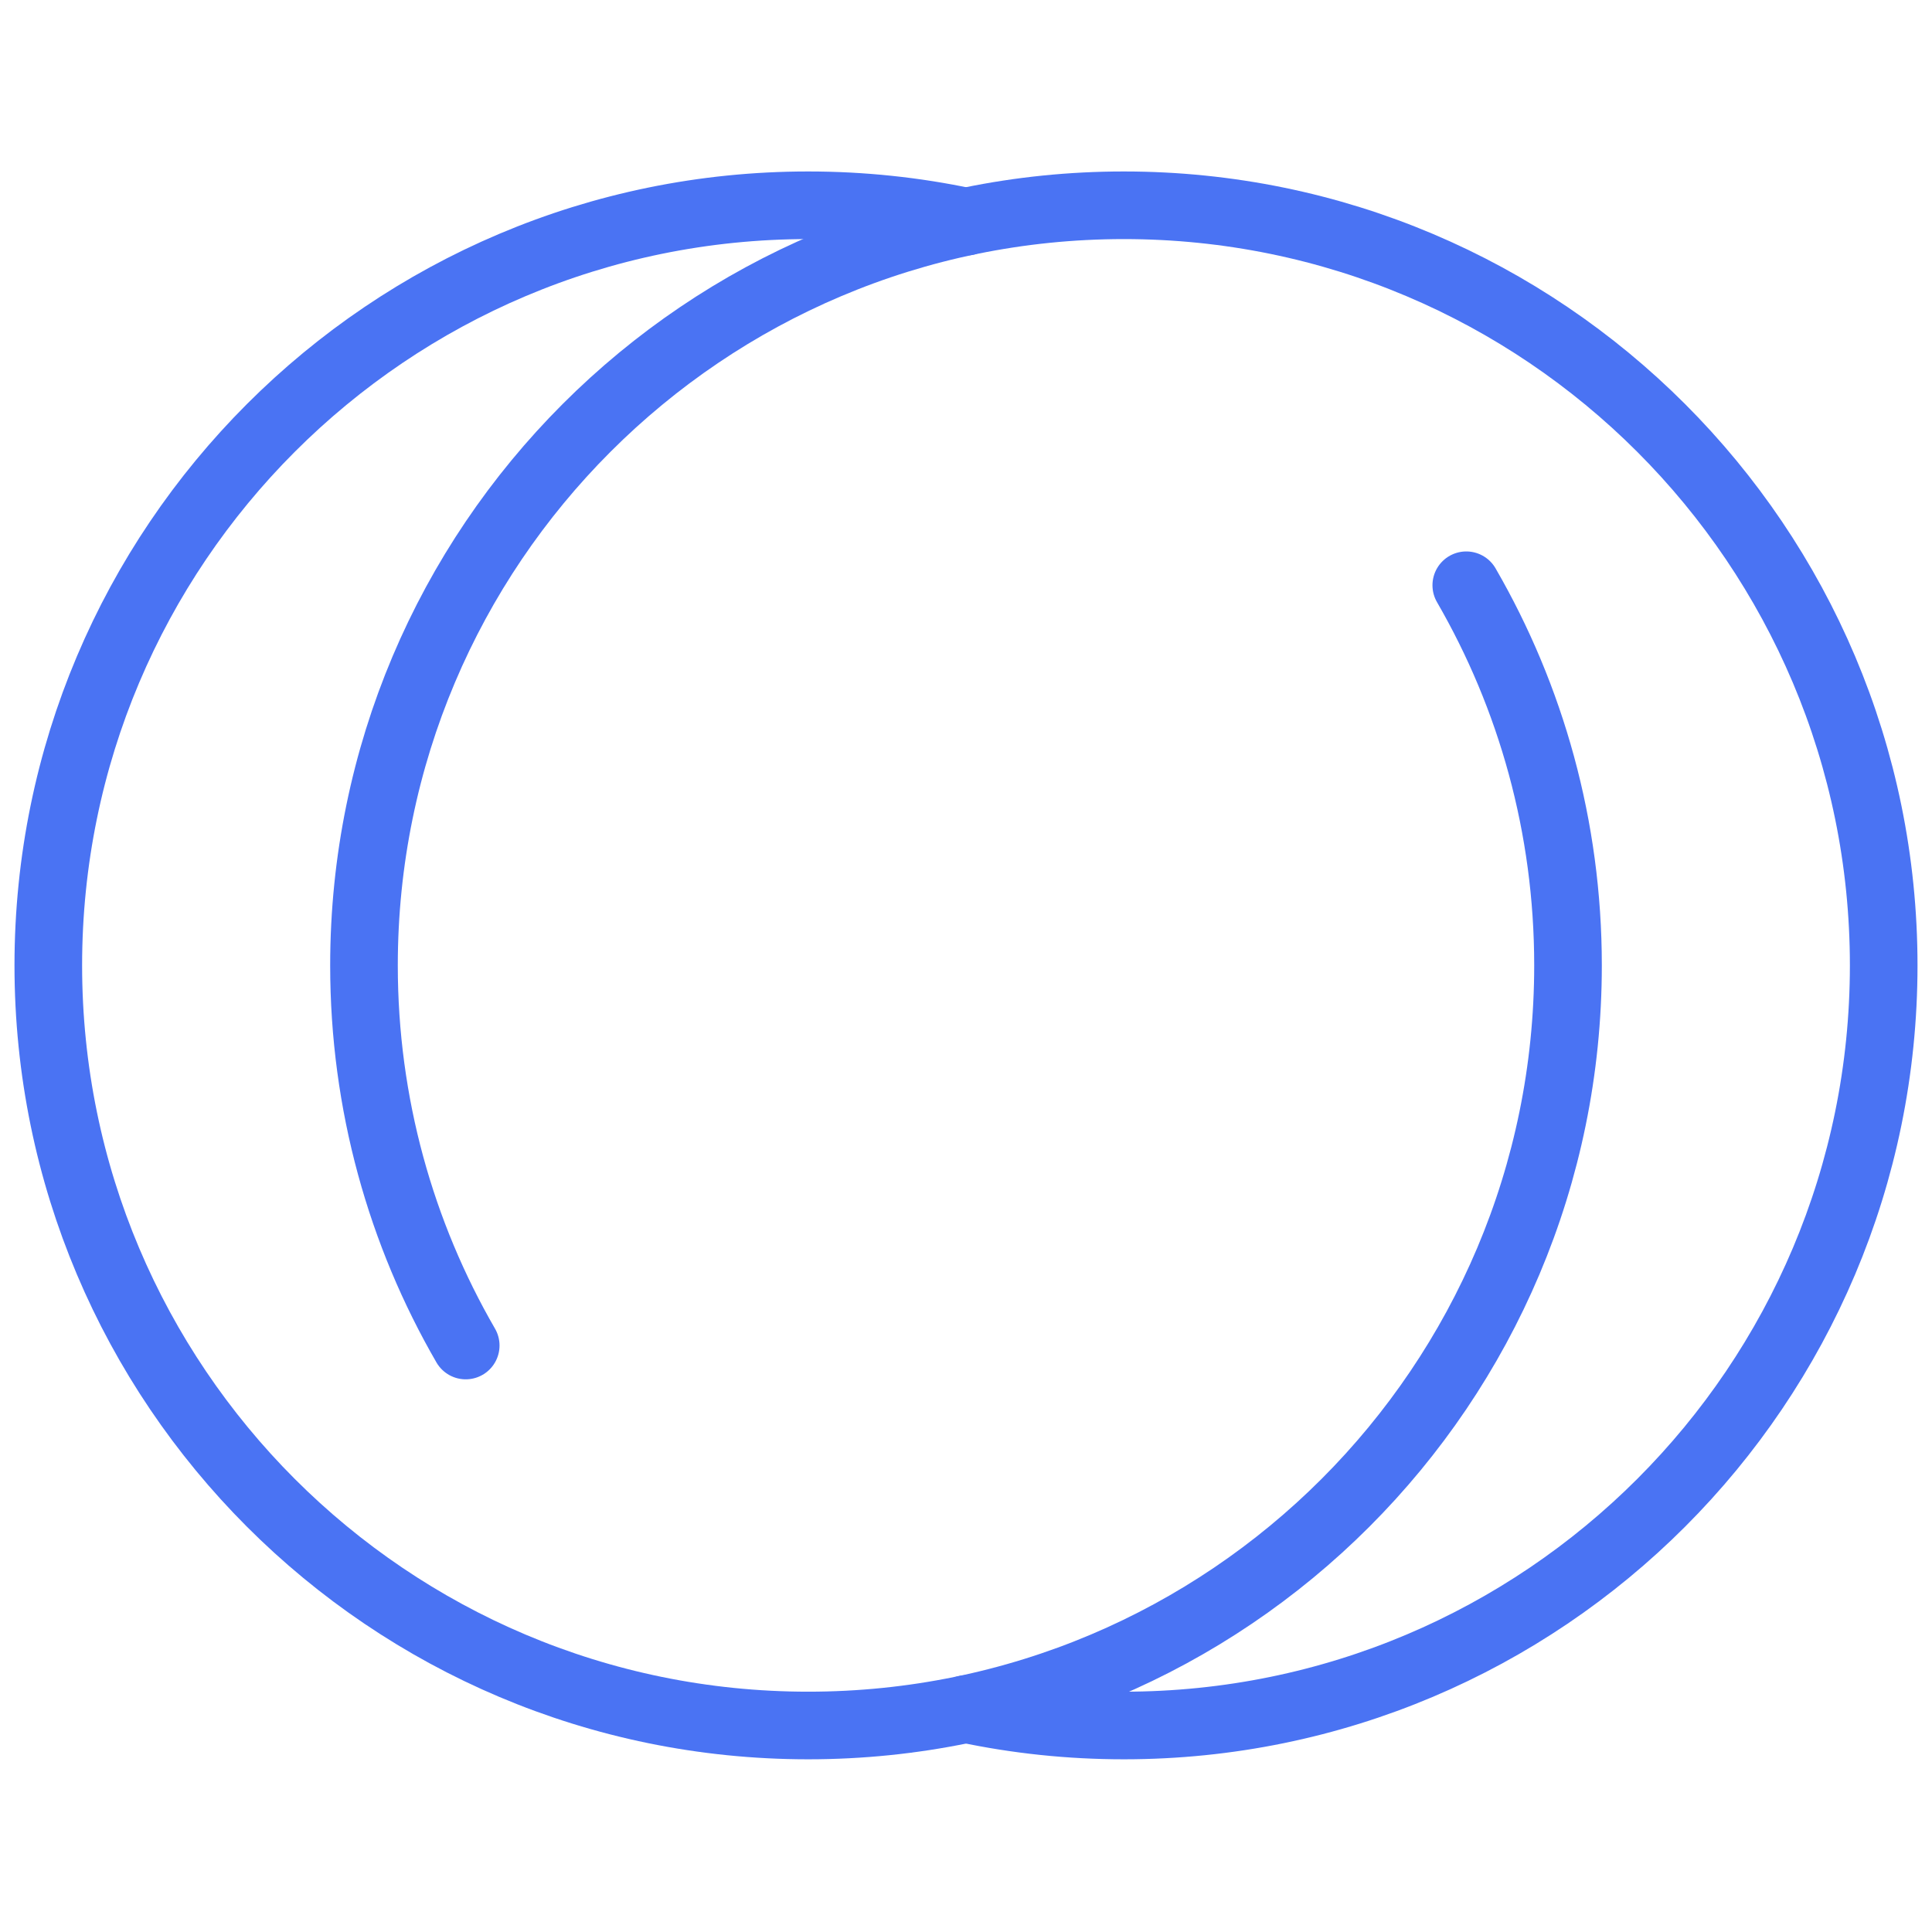
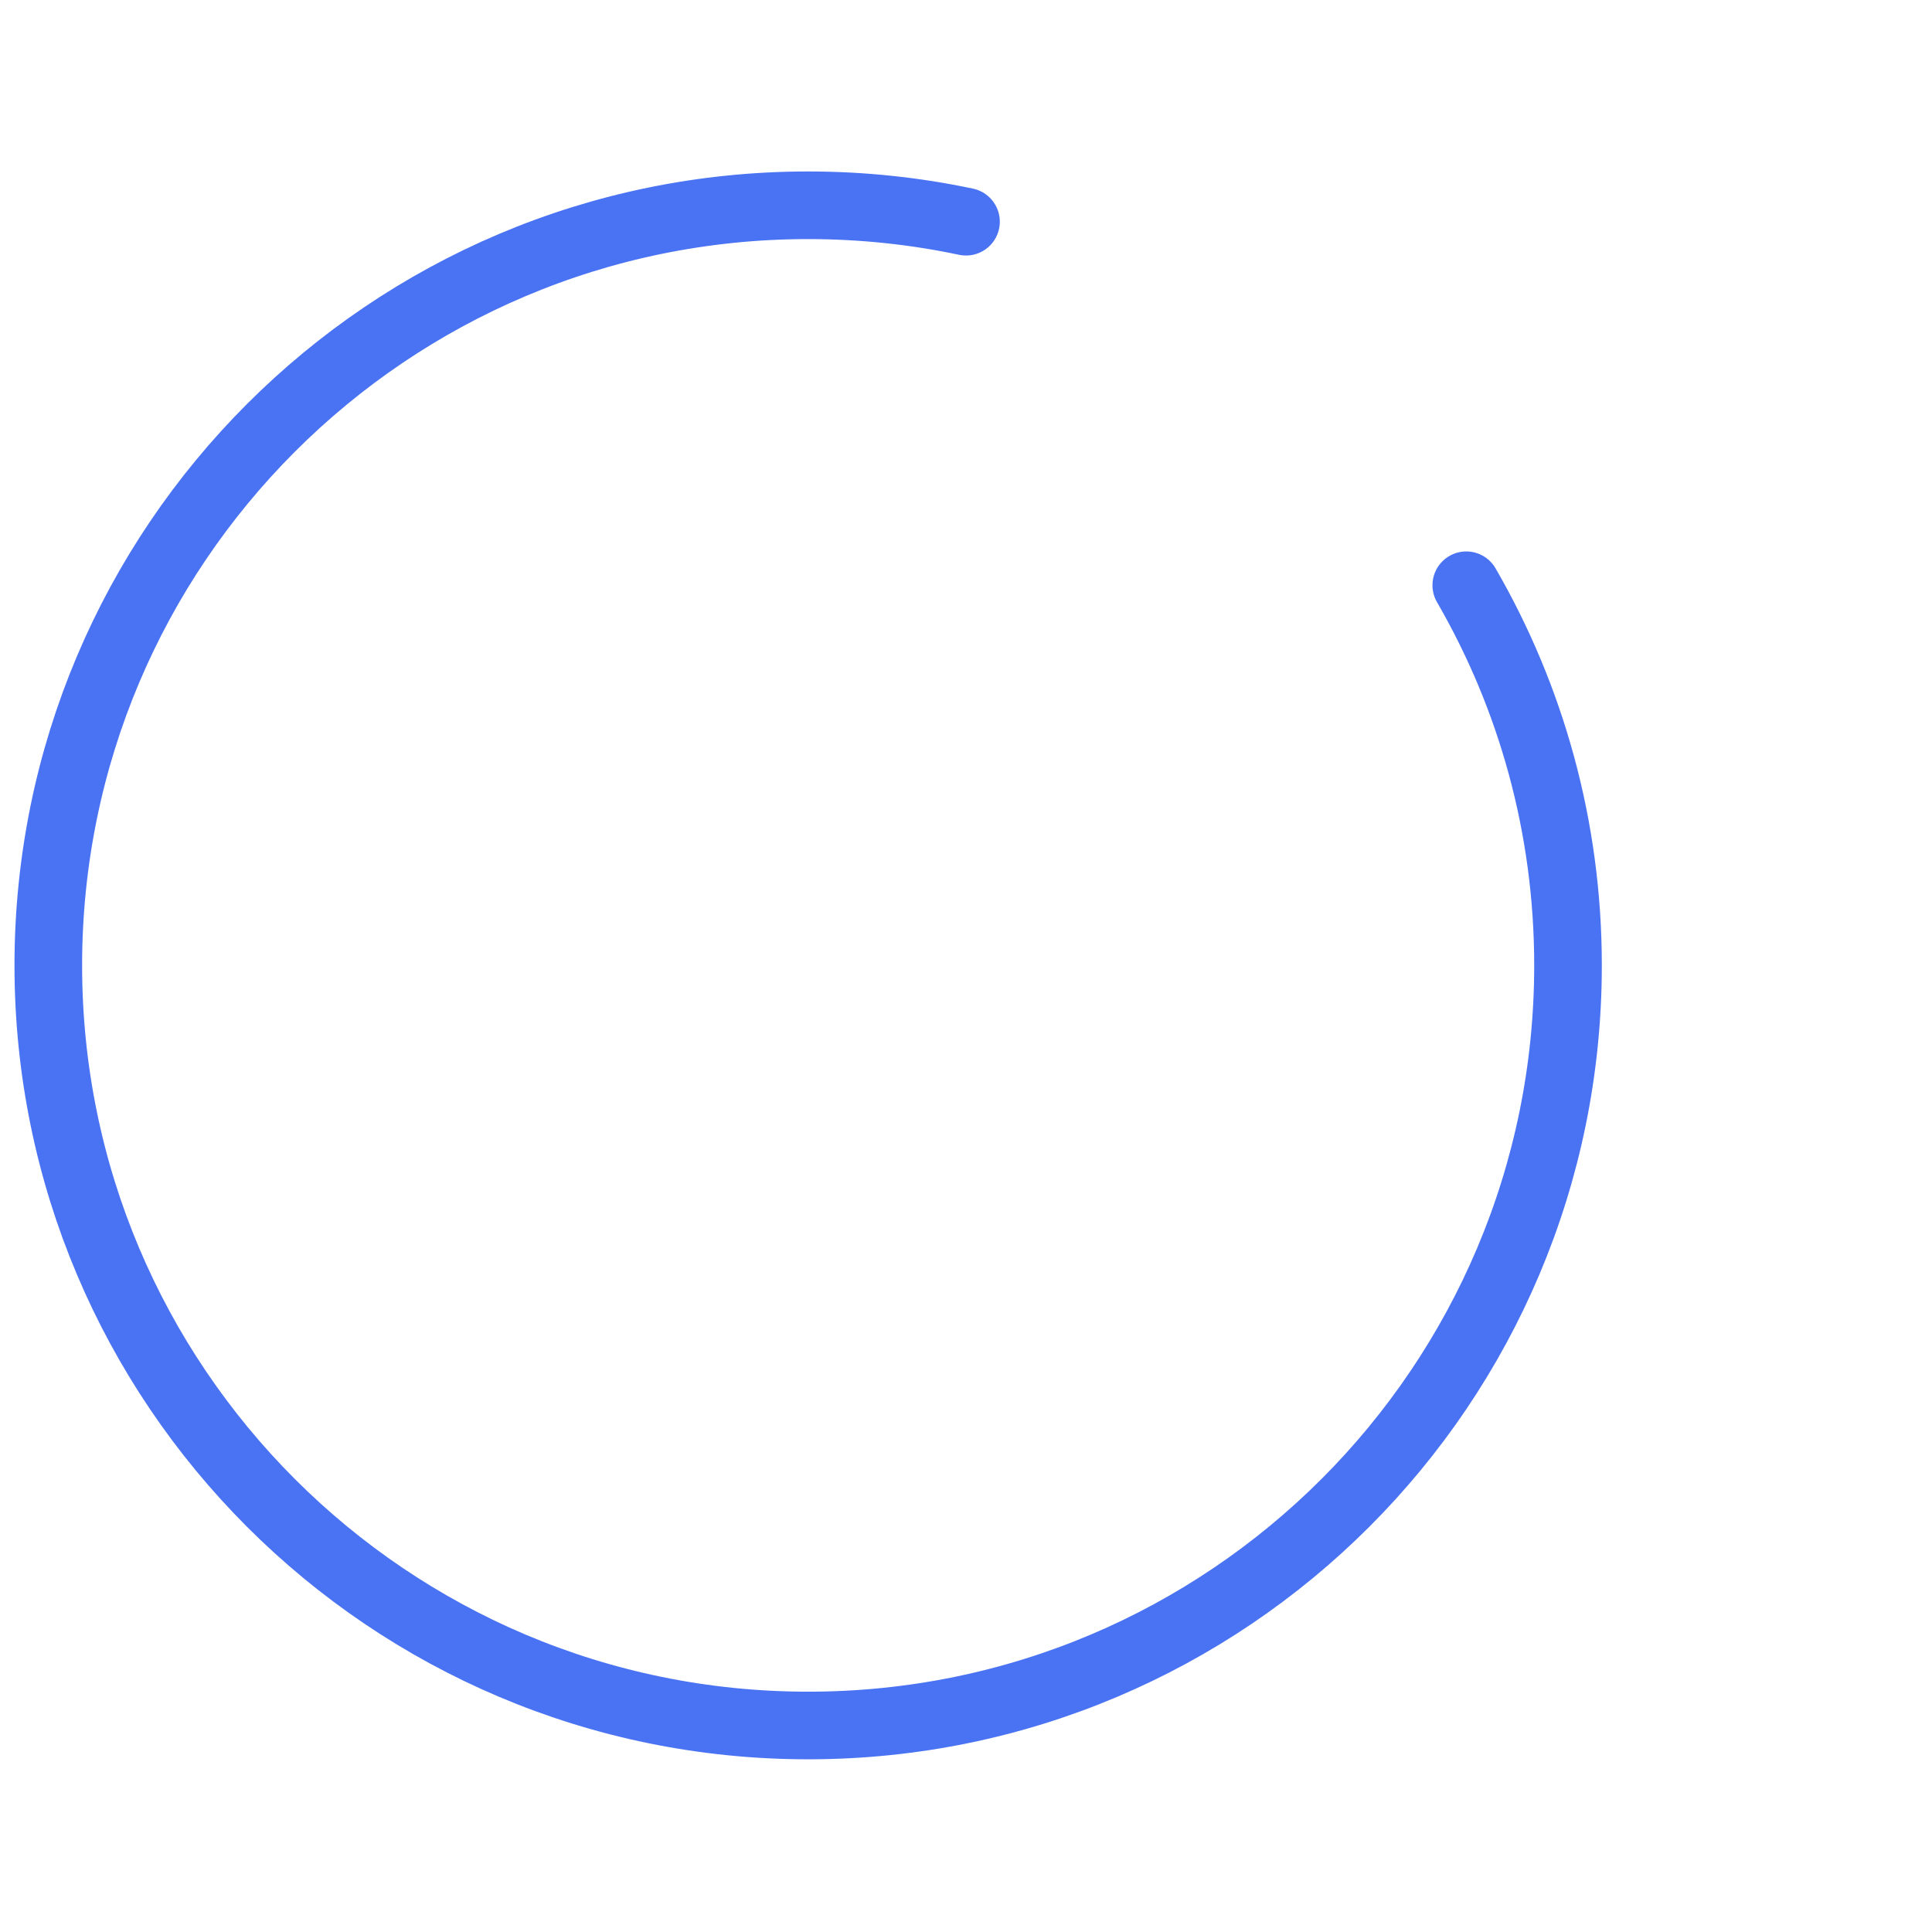
<svg xmlns="http://www.w3.org/2000/svg" width="160" height="160" viewBox="0 0 160 160" fill="none">
  <path d="M80 18.361C75.782 17.469 71.413 17 66.928 17C32.176 17 4 45.186 4 79.949C4 114.713 32.176 142.898 66.928 142.898C101.679 142.898 129.856 114.713 129.856 79.949C129.856 68.481 126.789 57.729 121.431 48.468" stroke="#4A73F3" stroke-width="5.6" stroke-linecap="round" stroke-linejoin="round" />
-   <path d="M80 141.537C84.218 142.429 88.587 142.898 93.072 142.898C127.824 142.898 156 114.713 156 79.949C156 45.186 127.824 17 93.072 17C58.321 17 30.144 45.186 30.144 79.949C30.144 91.418 33.211 102.17 38.569 111.43" stroke="#4A73F3" stroke-width="5.6" stroke-linecap="round" stroke-linejoin="round" />
</svg>